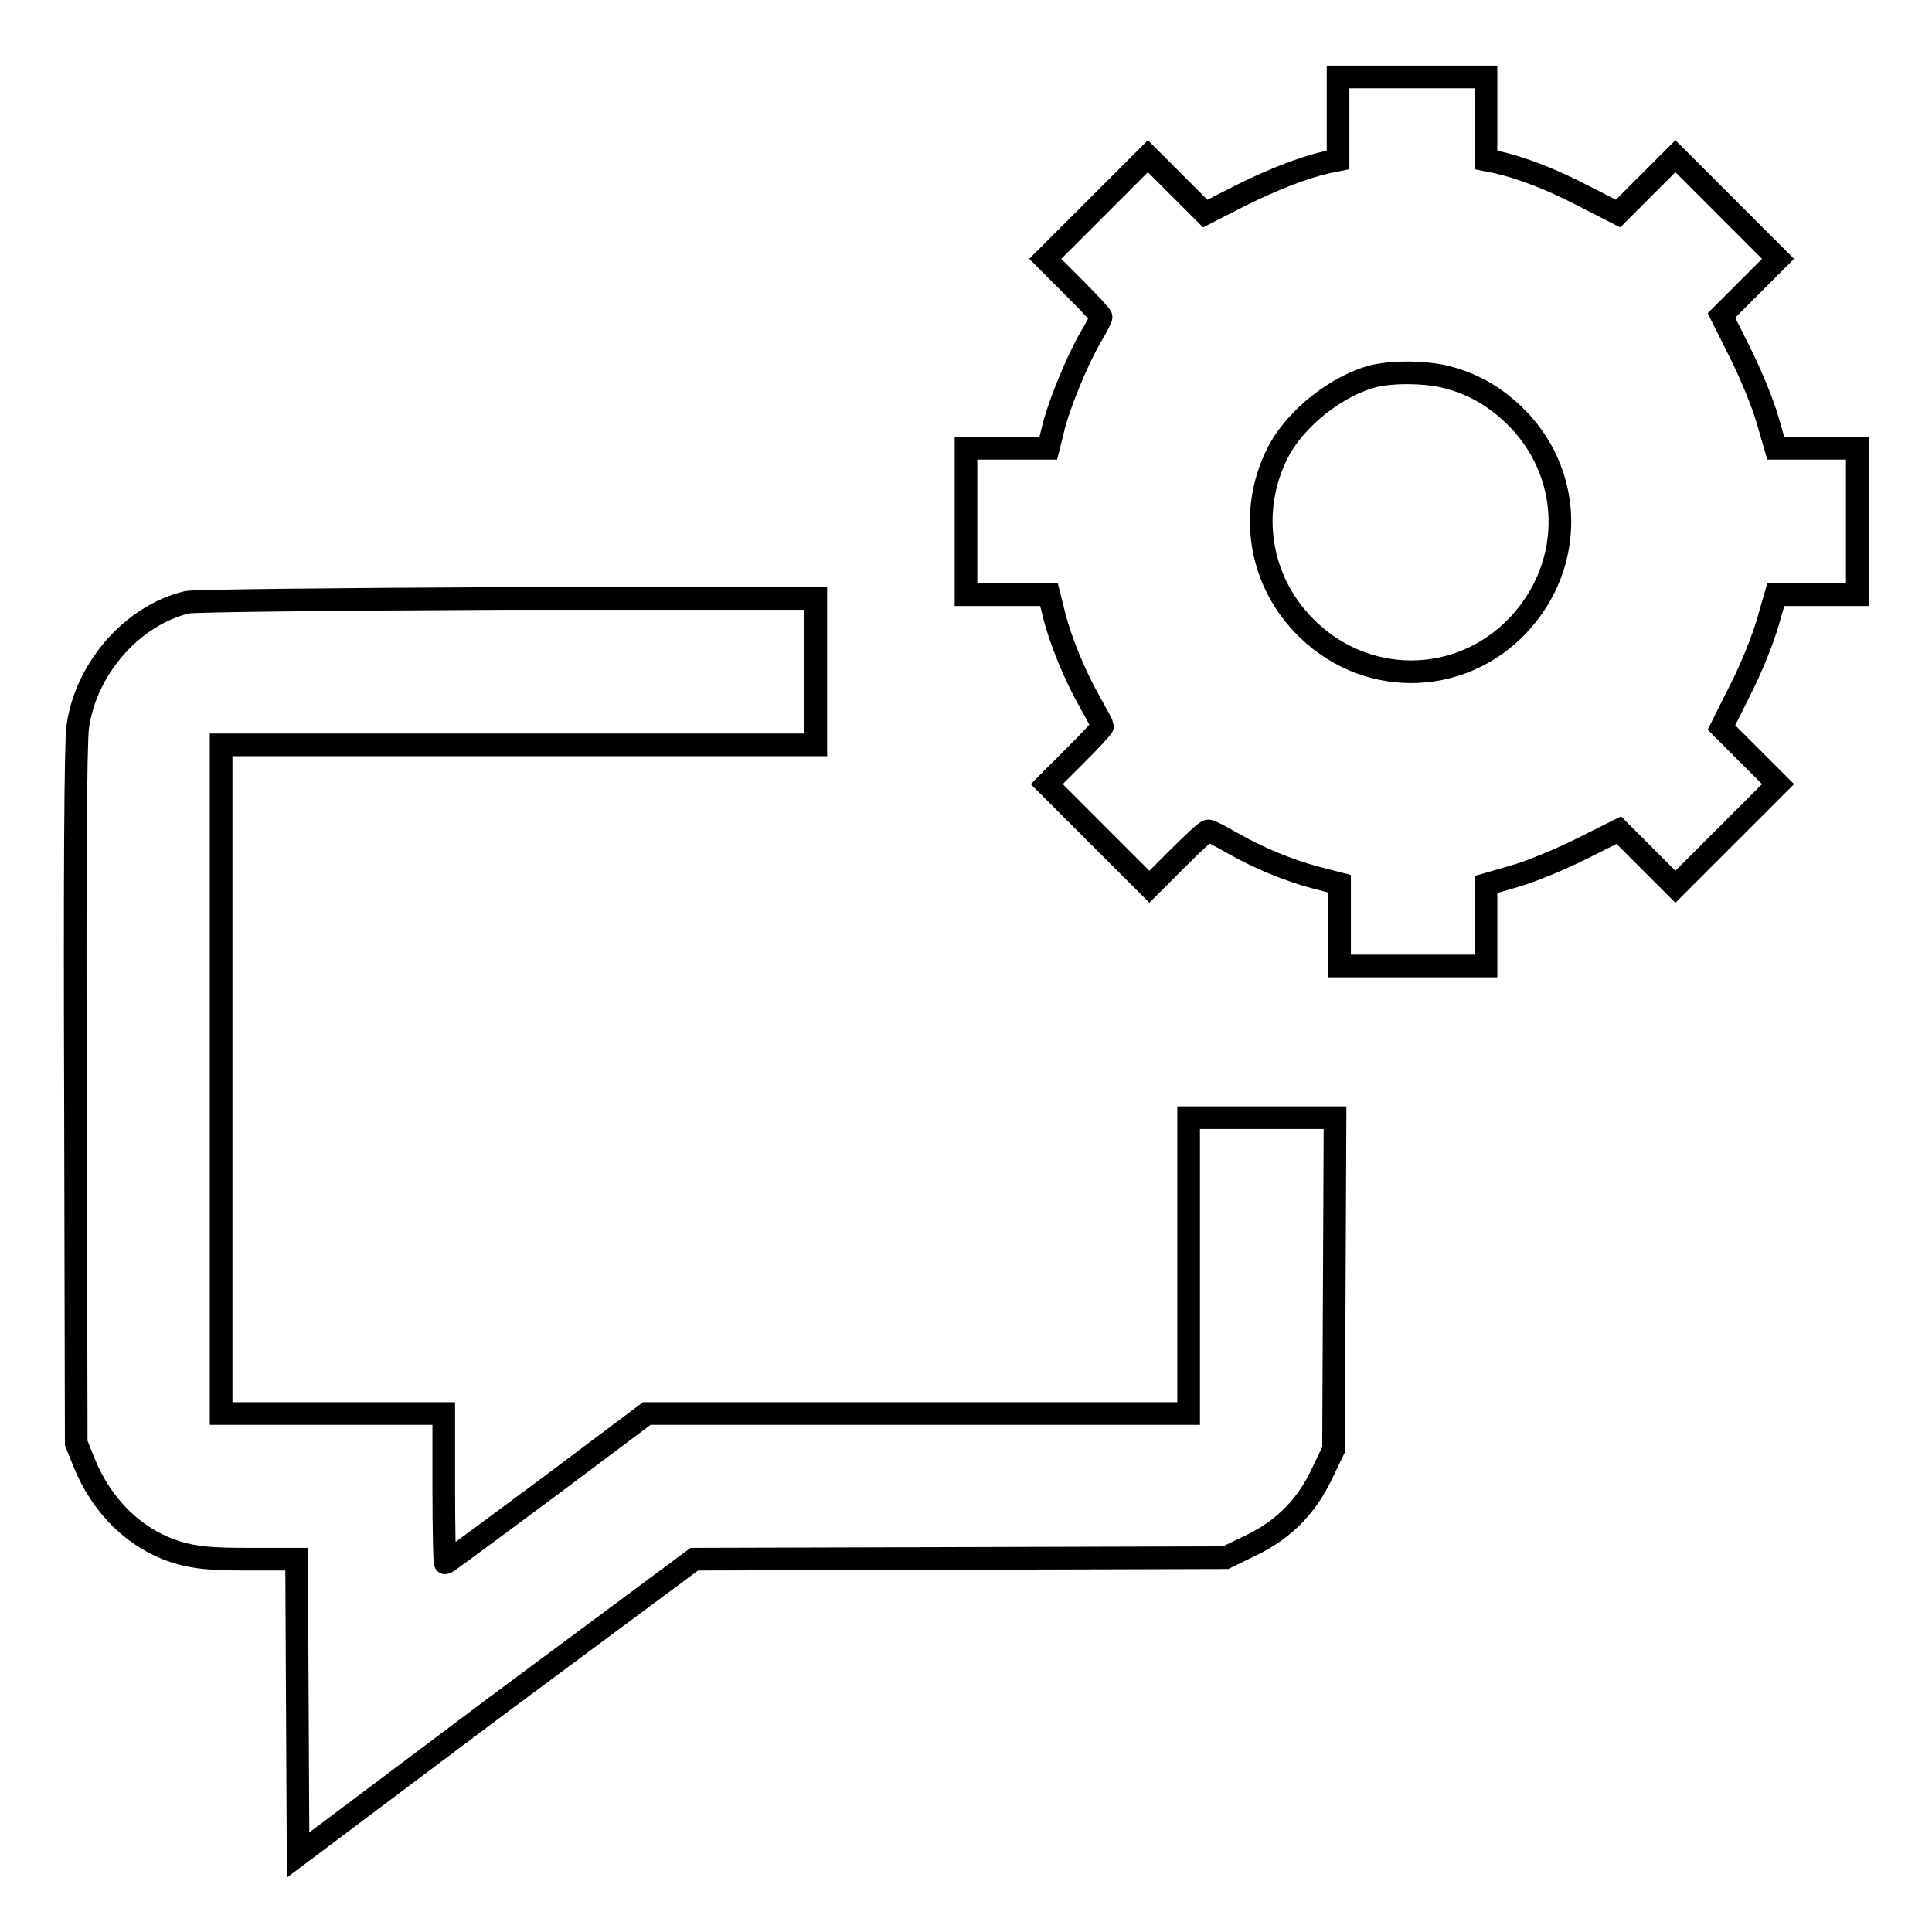
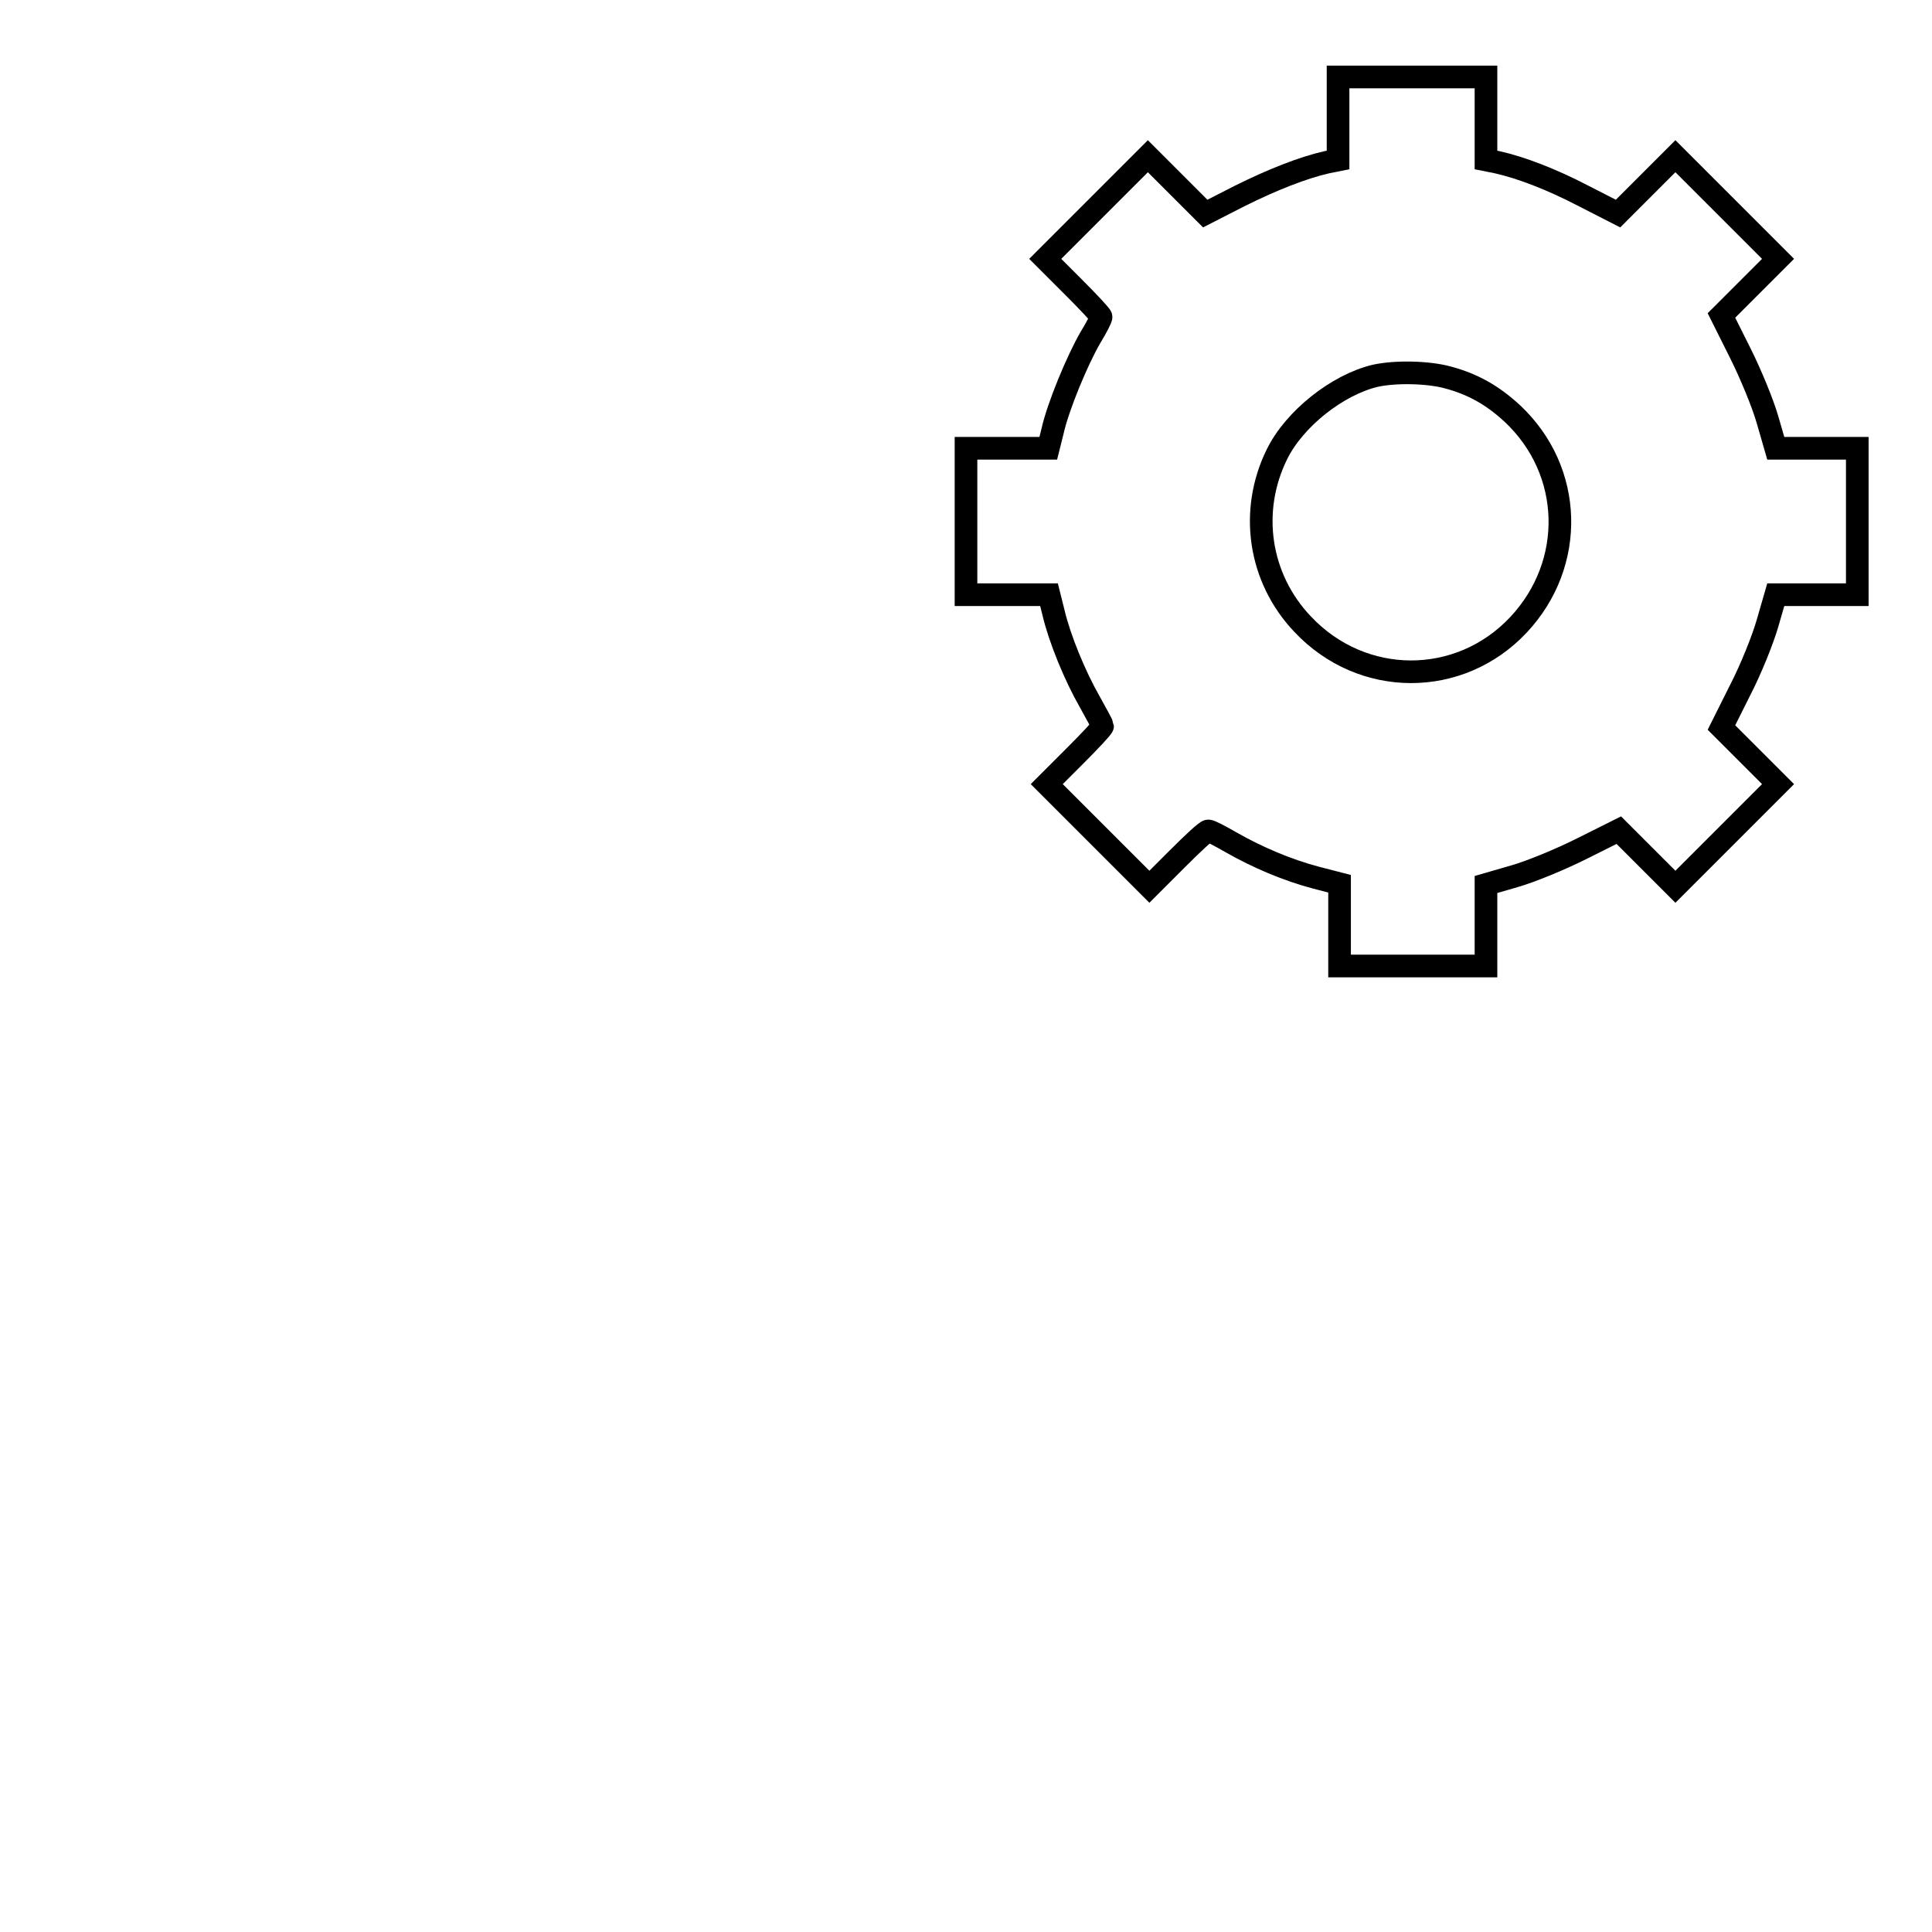
<svg xmlns="http://www.w3.org/2000/svg" version="1.1" x="0px" y="0px" viewBox="0 0 256 256" enable-background="new 0 0 256 256" xml:space="preserve">
  <g>
    <g>
      <g>
        <path stroke-width="3" fill-opacity="0" stroke="#000000" d="M177.3,15.7v5.5l-1.5,0.3c-3.1,0.7-7.2,2.3-11.6,4.5l-4.5,2.3l-3.8-3.8l-3.8-3.8l-6.8,6.8l-6.8,6.8l3.7,3.7c2,2,3.7,3.8,3.7,4s-0.6,1.4-1.4,2.7c-1.8,3.1-4.3,9.2-5,12.3l-0.6,2.4h-5.5H128v9.7v9.7h5.5h5.5l0.6,2.4c0.8,3.4,2.8,8.3,4.8,11.8c0.9,1.6,1.7,3.1,1.7,3.2c0,0.2-1.7,2-3.7,4l-3.7,3.7l6.8,6.8l6.8,6.8l3.7-3.7c2-2,3.8-3.7,4.1-3.7s1.6,0.7,3,1.5c3.5,2,7.5,3.7,11.3,4.7l3.1,0.8v5.4v5.5h9.7h9.7v-5.4v-5.4l3.8-1.1c2.1-0.6,6-2.2,8.8-3.6l5-2.5l3.7,3.7l3.8,3.8l6.8-6.8l6.8-6.8l-3.8-3.8l-3.7-3.7l2.5-5c1.4-2.7,3-6.7,3.6-8.8l1.1-3.8h5.4h5.4v-9.7v-9.7h-5.4h-5.4l-1.1-3.8c-0.6-2.1-2.2-6-3.6-8.8l-2.5-5l3.7-3.7l3.8-3.8l-6.8-6.8l-6.8-6.8l-3.8,3.8l-3.8,3.8l-4.5-2.3c-4.4-2.3-8.4-3.8-11.5-4.5l-1.5-0.3v-5.5v-5.5H187h-9.7L177.3,15.7L177.3,15.7z M191.8,50c3.4,0.9,6,2.4,8.6,4.8c8.1,7.6,8.4,19.9,0.8,28c-7.8,8.3-20.7,8.3-28.6-0.1c-5.8-6.1-7.1-15-3.4-22.5c2.3-4.7,8-9.2,13-10.4C184.9,49.2,189.2,49.3,191.8,50z" />
-         <path stroke-width="3" fill-opacity="0" stroke="#000000" d="M24.8,79.8c-7.2,1.7-13.4,8.7-14.5,16.5c-0.3,2-0.4,21.2-0.3,49.1l0.1,45.8l1,2.5c2.4,6,6.9,10.3,12.4,12c2.4,0.7,4.3,0.9,9.4,0.9h6.4l0.1,19.6l0.1,19.6l26.1-19.6L92,206.6l35.2-0.1l35.2-0.1l3.5-1.7c4.3-2.1,7.3-5.2,9.3-9.5l1.5-3.1l0.1-22l0.1-22h-9.7h-9.7v19.6v19.6h-35.9H85.7l-13.2,9.9c-7.3,5.4-13.3,9.9-13.5,9.9c-0.1,0-0.2-4.5-0.2-9.9v-9.9H44.1H29.3V143V98.7h39.4h39.4V89v-9.7l-40.9,0C44.7,79.4,25.7,79.6,24.8,79.8z" />
      </g>
    </g>
  </g>
</svg>